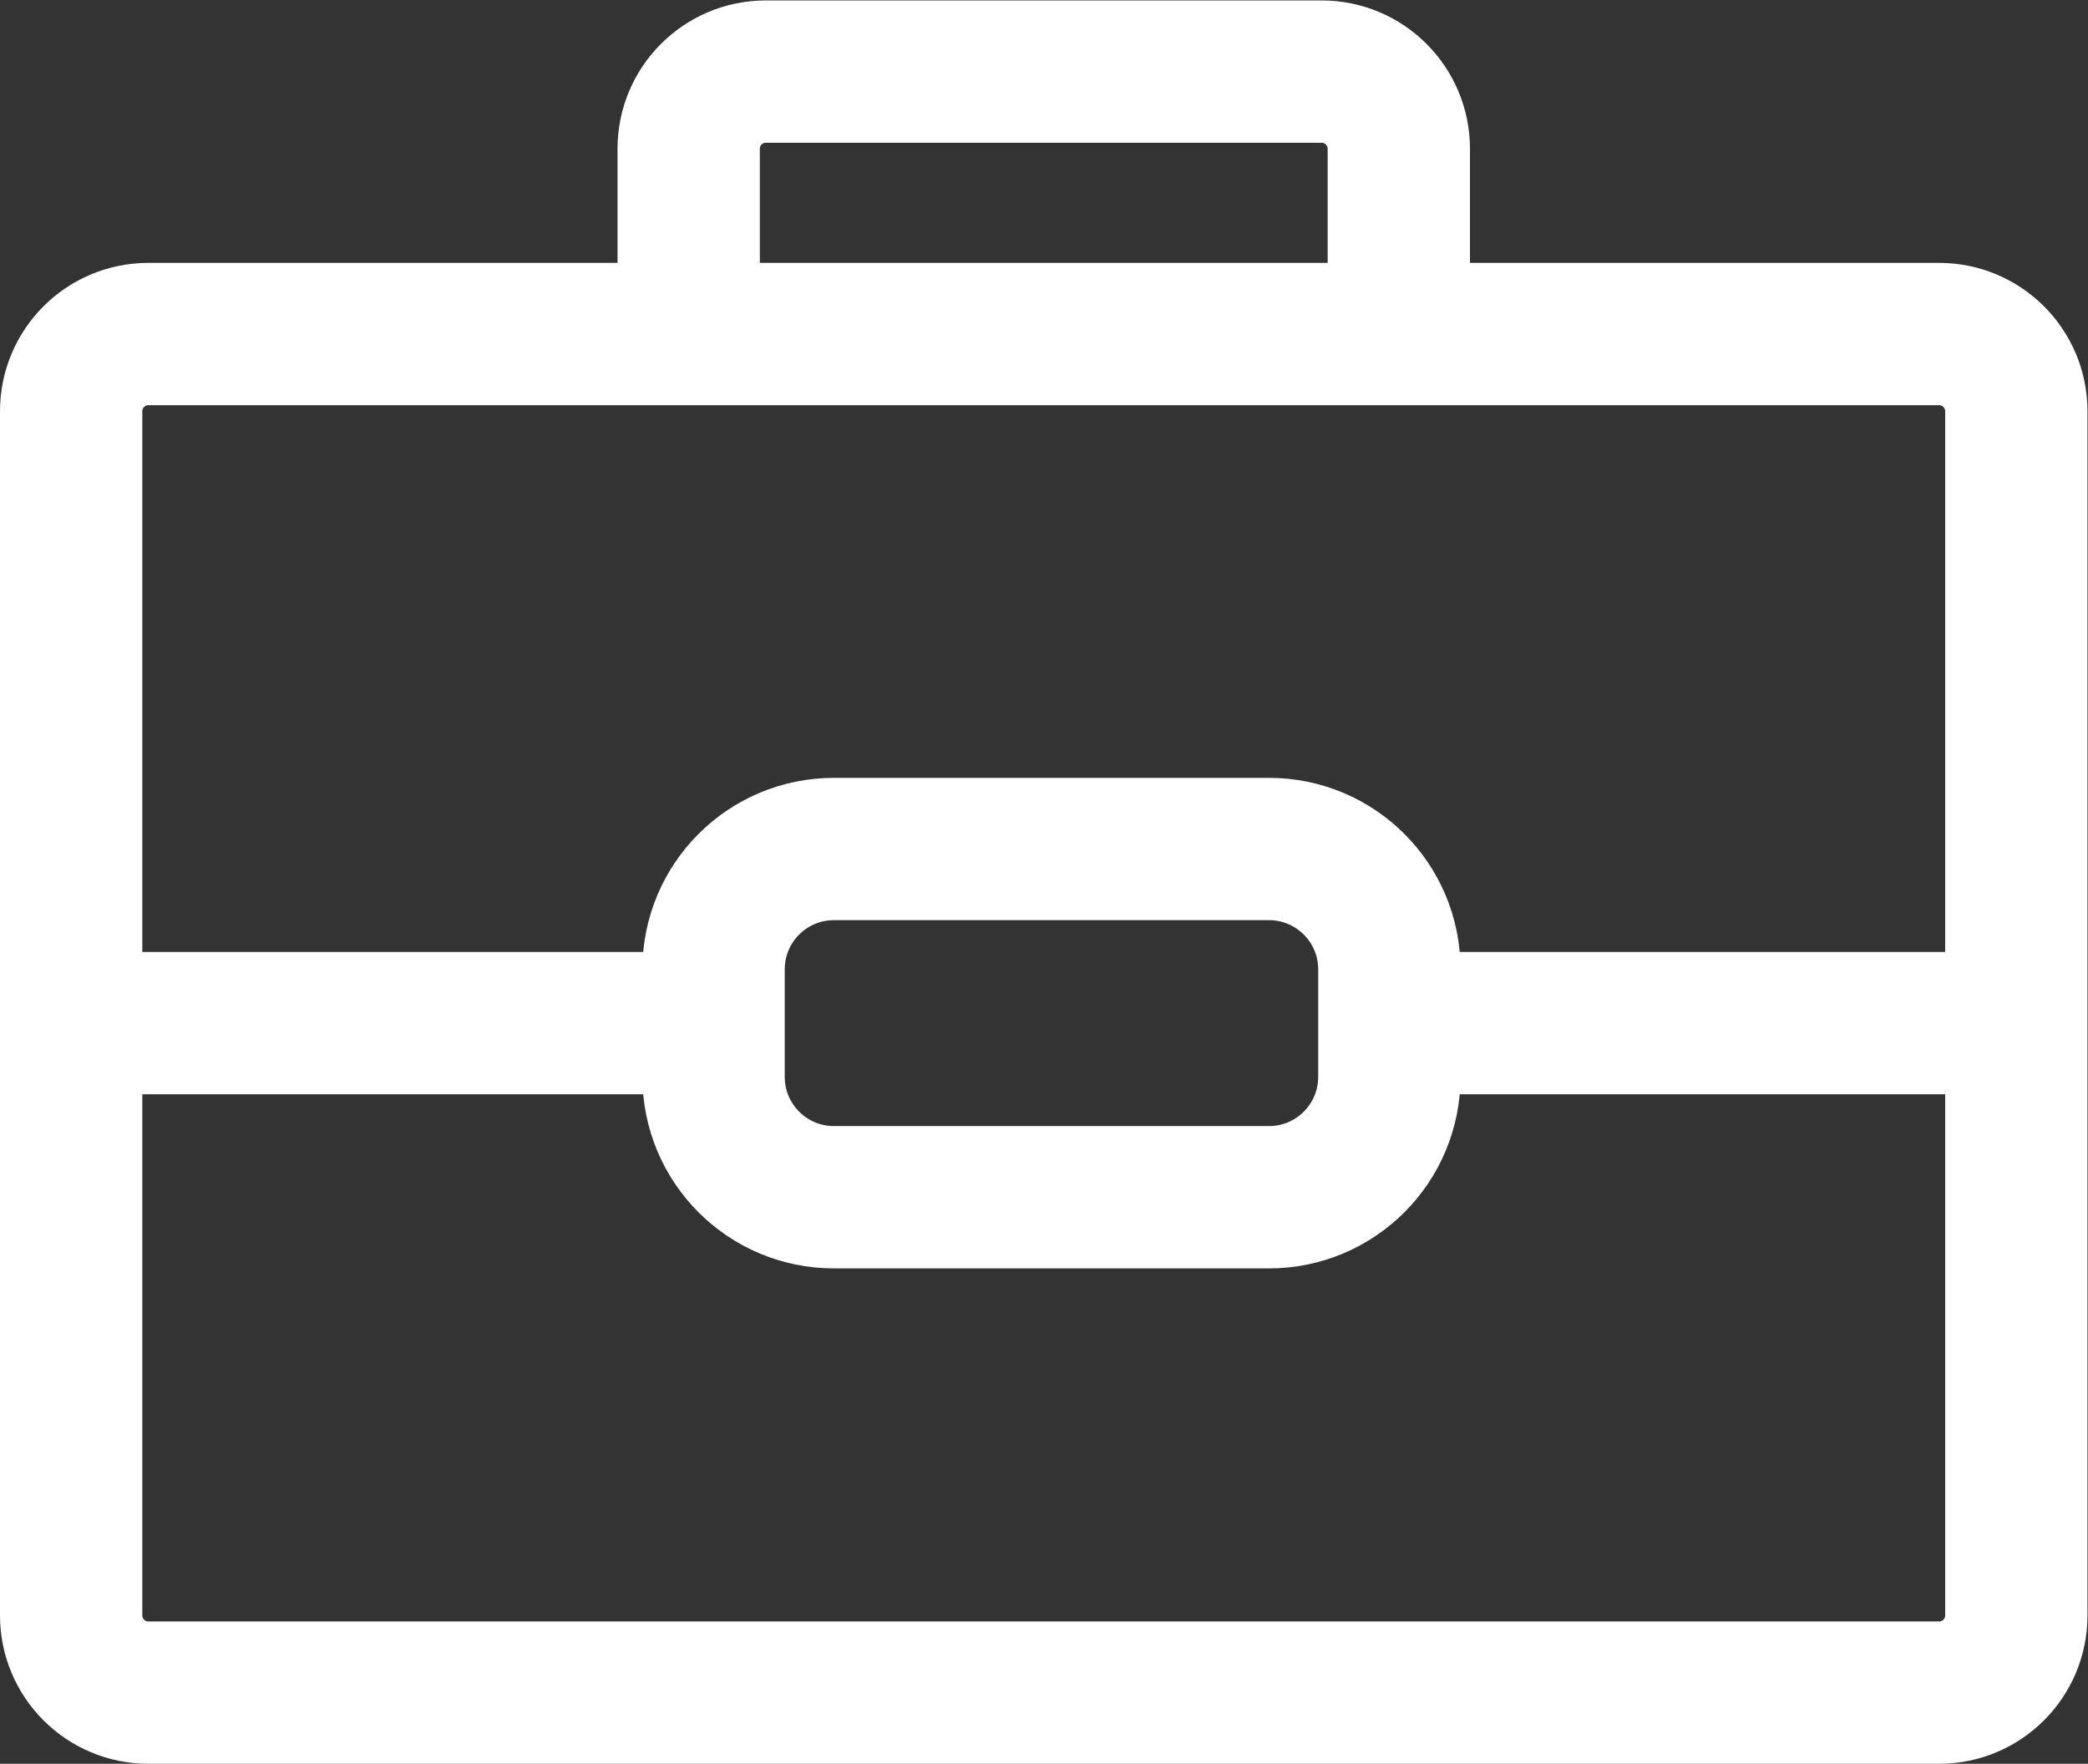
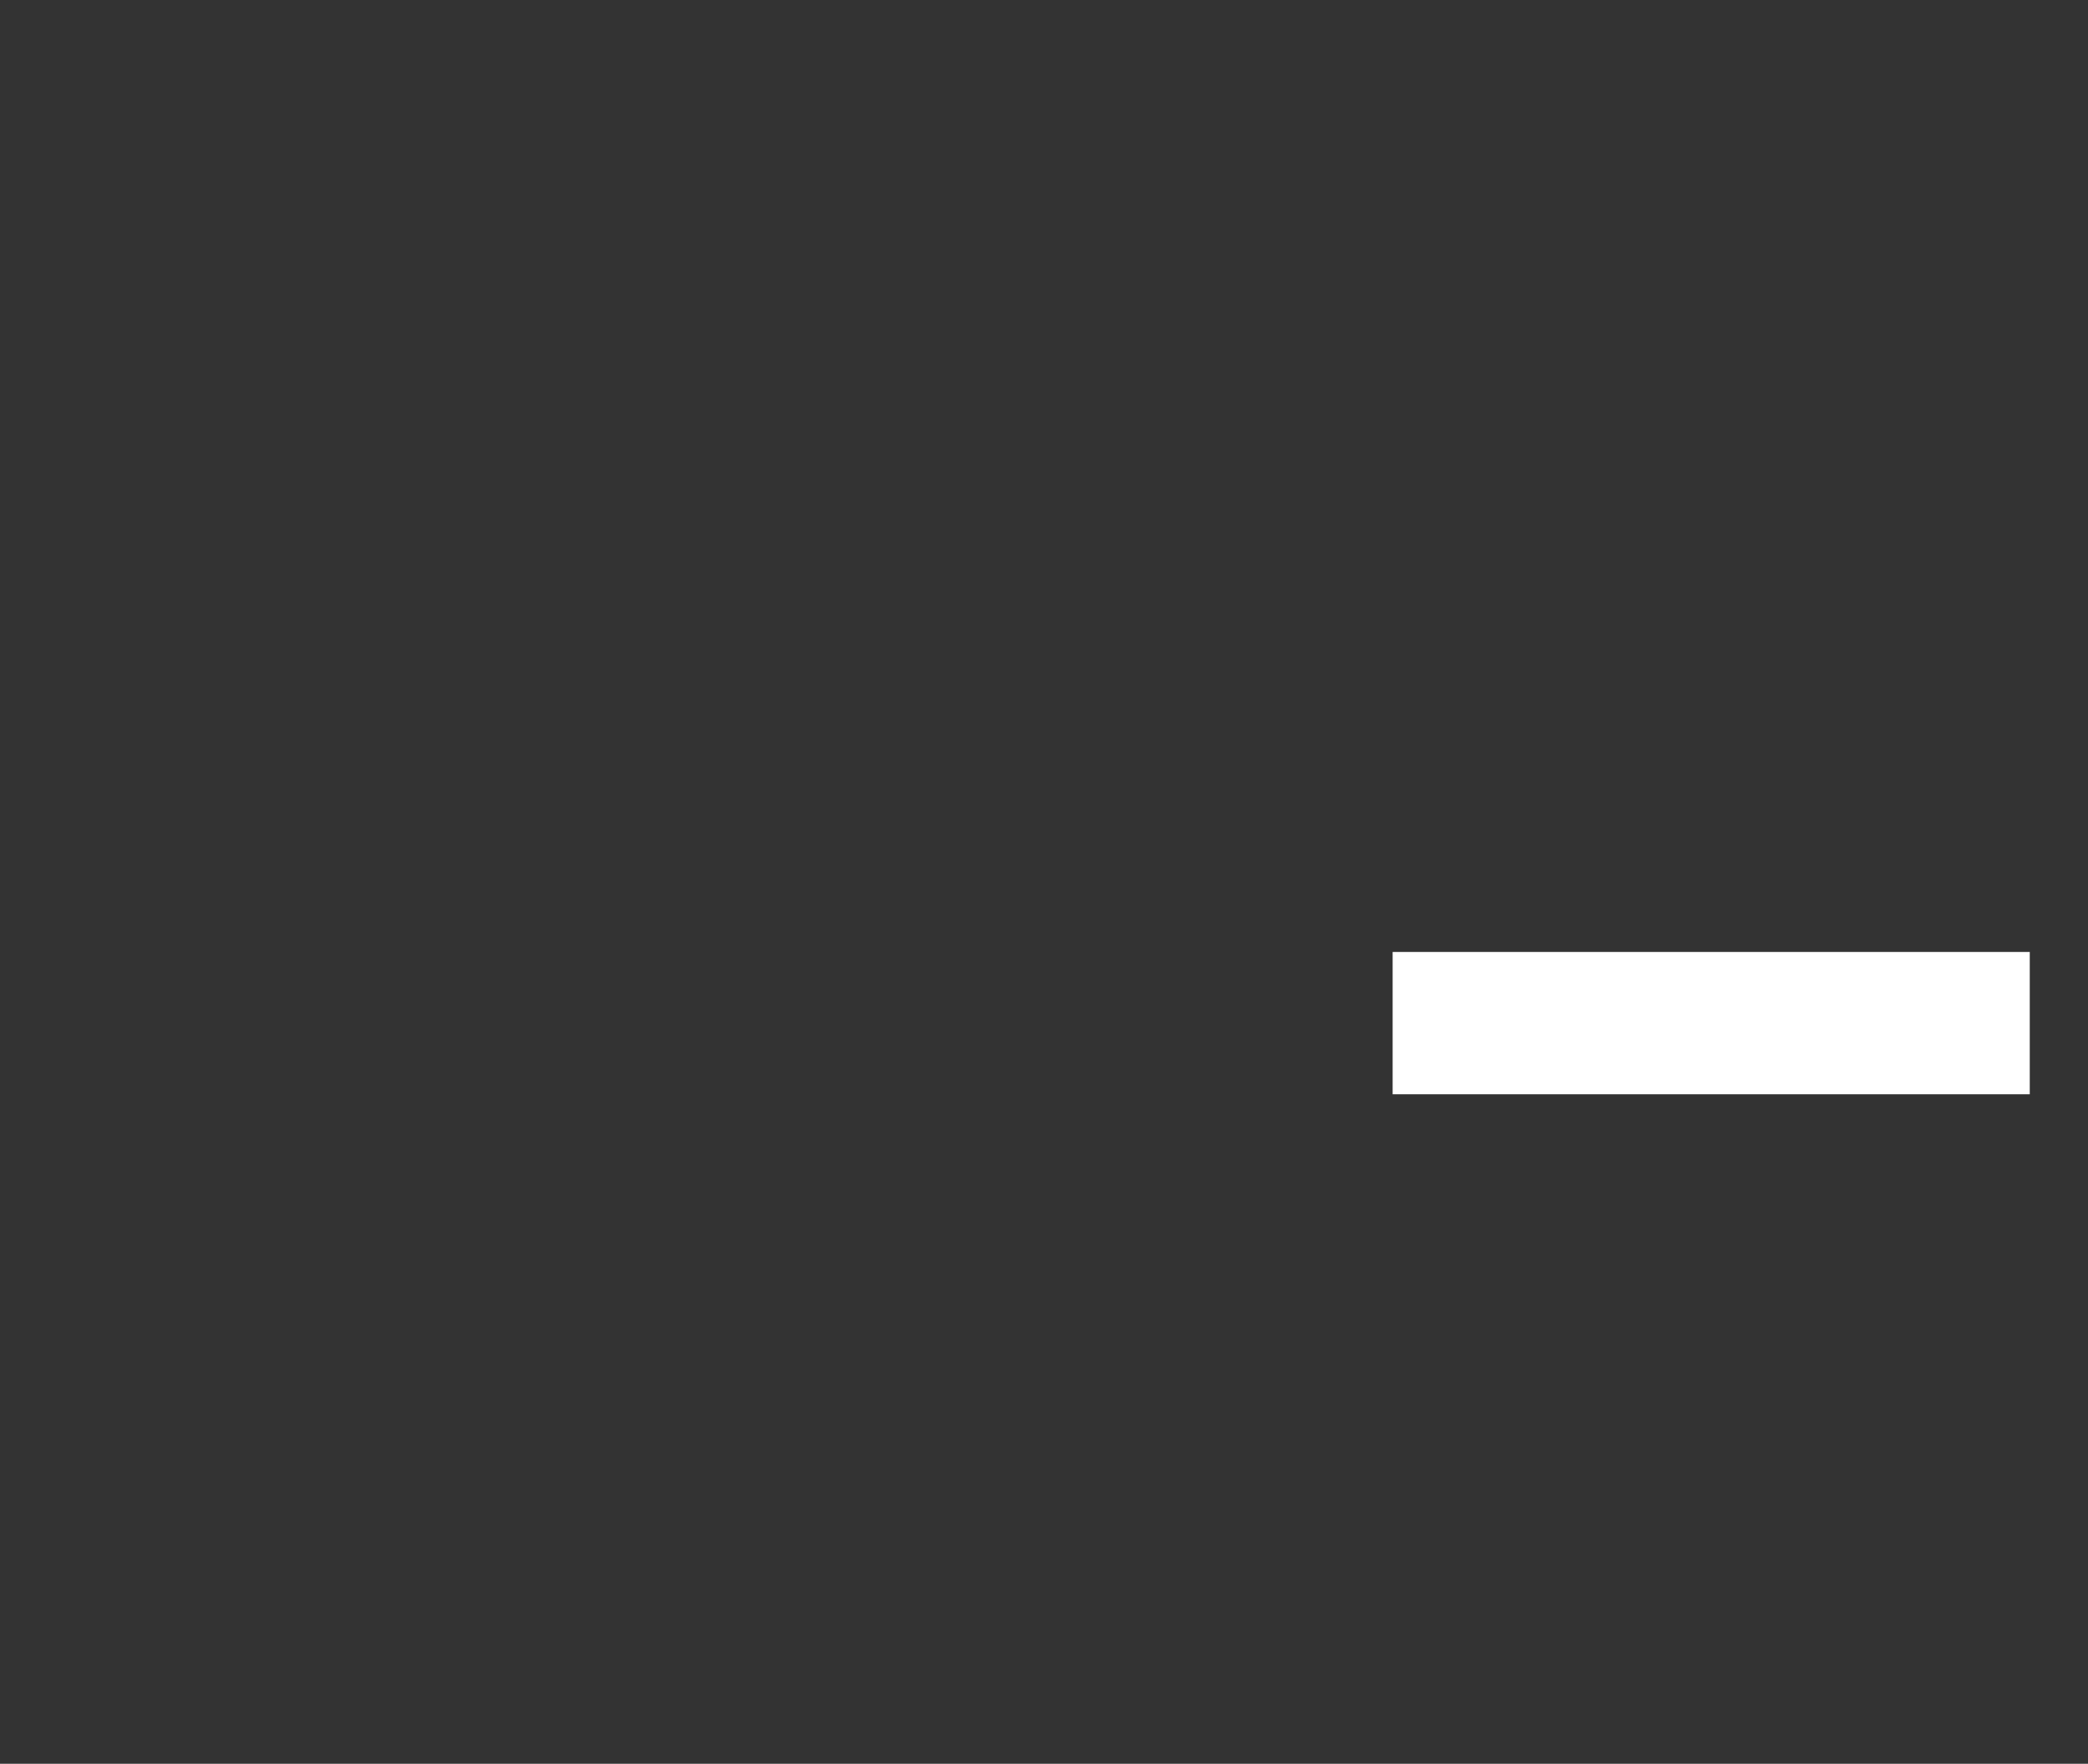
<svg xmlns="http://www.w3.org/2000/svg" viewBox="0 0 136.904 115.642" height="115.642" width="136.904" xml:space="preserve" id="svg4542" version="1.1">
  <rect x="0" y="0" width="136.904" height="115.642" fill="#333333" stroke="none" />
  <defs id="defs4546">
    <clipPath id="clipPath4558" clipPathUnits="userSpaceOnUse">
      <path id="path4556" d="M 0,86.732 H 102.678 V 0 H 0 Z" />
    </clipPath>
  </defs>
  <g transform="matrix(1.333,0,0,-1.333,0,115.642)" id="g4550">
    <g style="stroke:#ffffff;stroke-opacity:1" id="g4552">
      <g style="stroke:#ffffff;stroke-opacity:1" clip-path="url(#clipPath4558)" id="g4554">
        <g style="stroke:#ffffff;stroke-opacity:1" transform="translate(95.381,3.5)" id="g4560">
-           <path id="path4562" style="fill:none;stroke:#ffffff;stroke-width:7;stroke-linecap:butt;stroke-linejoin:miter;stroke-miterlimit:10;stroke-dasharray:none;stroke-opacity:1" d="m 0,0 h -88.084 c -2.097,0 -3.797,1.7 -3.797,3.797 v 59.229 c 0,2.097 1.7,3.797 3.797,3.797 H 0 c 2.097,0 3.797,-1.7 3.797,-3.797 V 3.797 C 3.797,1.7 2.097,0 0,0 Z" />
-         </g>
+           </g>
        <g style="stroke:#ffffff;stroke-opacity:1" transform="translate(33.874,70.323)" id="g4564">
-           <path id="path4566" style="fill:none;stroke:#ffffff;stroke-width:7;stroke-linecap:butt;stroke-linejoin:miter;stroke-miterlimit:10;stroke-dasharray:none;stroke-opacity:1" d="m 0,0 v 9.112 c 0,2.097 1.699,3.797 3.797,3.797 h 27.336 c 2.097,0 3.797,-1.7 3.797,-3.797 V 0" />
-         </g>
+           </g>
        <g style="stroke:#ffffff;stroke-opacity:1" transform="translate(3.5,36.43)" id="g4568">
-           <path id="path4570" style="fill:none;stroke:#ffffff;stroke-width:7;stroke-linecap:butt;stroke-linejoin:miter;stroke-miterlimit:10;stroke-dasharray:none;stroke-opacity:1" d="M 0,0 H 31.339" />
-         </g>
+           </g>
        <g style="stroke:#ffffff;stroke-opacity:1" transform="translate(68.5,36.43)" id="g4572">
          <path id="path4574" style="fill:none;stroke:#ffffff;stroke-width:7;stroke-linecap:butt;stroke-linejoin:miter;stroke-miterlimit:10;stroke-dasharray:none;stroke-opacity:1" d="M 0,0 H 31.339" />
        </g>
        <g style="stroke:#ffffff;stroke-opacity:1" transform="translate(62.418,27.866)" id="g4576">
-           <path id="path4578" style="fill:none;stroke:#ffffff;stroke-width:7;stroke-linecap:butt;stroke-linejoin:miter;stroke-miterlimit:10;stroke-dasharray:none;stroke-opacity:1" d="m 0,0 h -21.398 c -3.271,0 -5.921,2.651 -5.921,5.921 v 5.287 c 0,3.27 2.65,5.92 5.921,5.92 H 0 c 3.27,0 5.921,-2.65 5.921,-5.92 V 5.921 C 5.921,2.651 3.27,0 0,0 Z" />
-         </g>
+           </g>
      </g>
    </g>
  </g>
</svg>